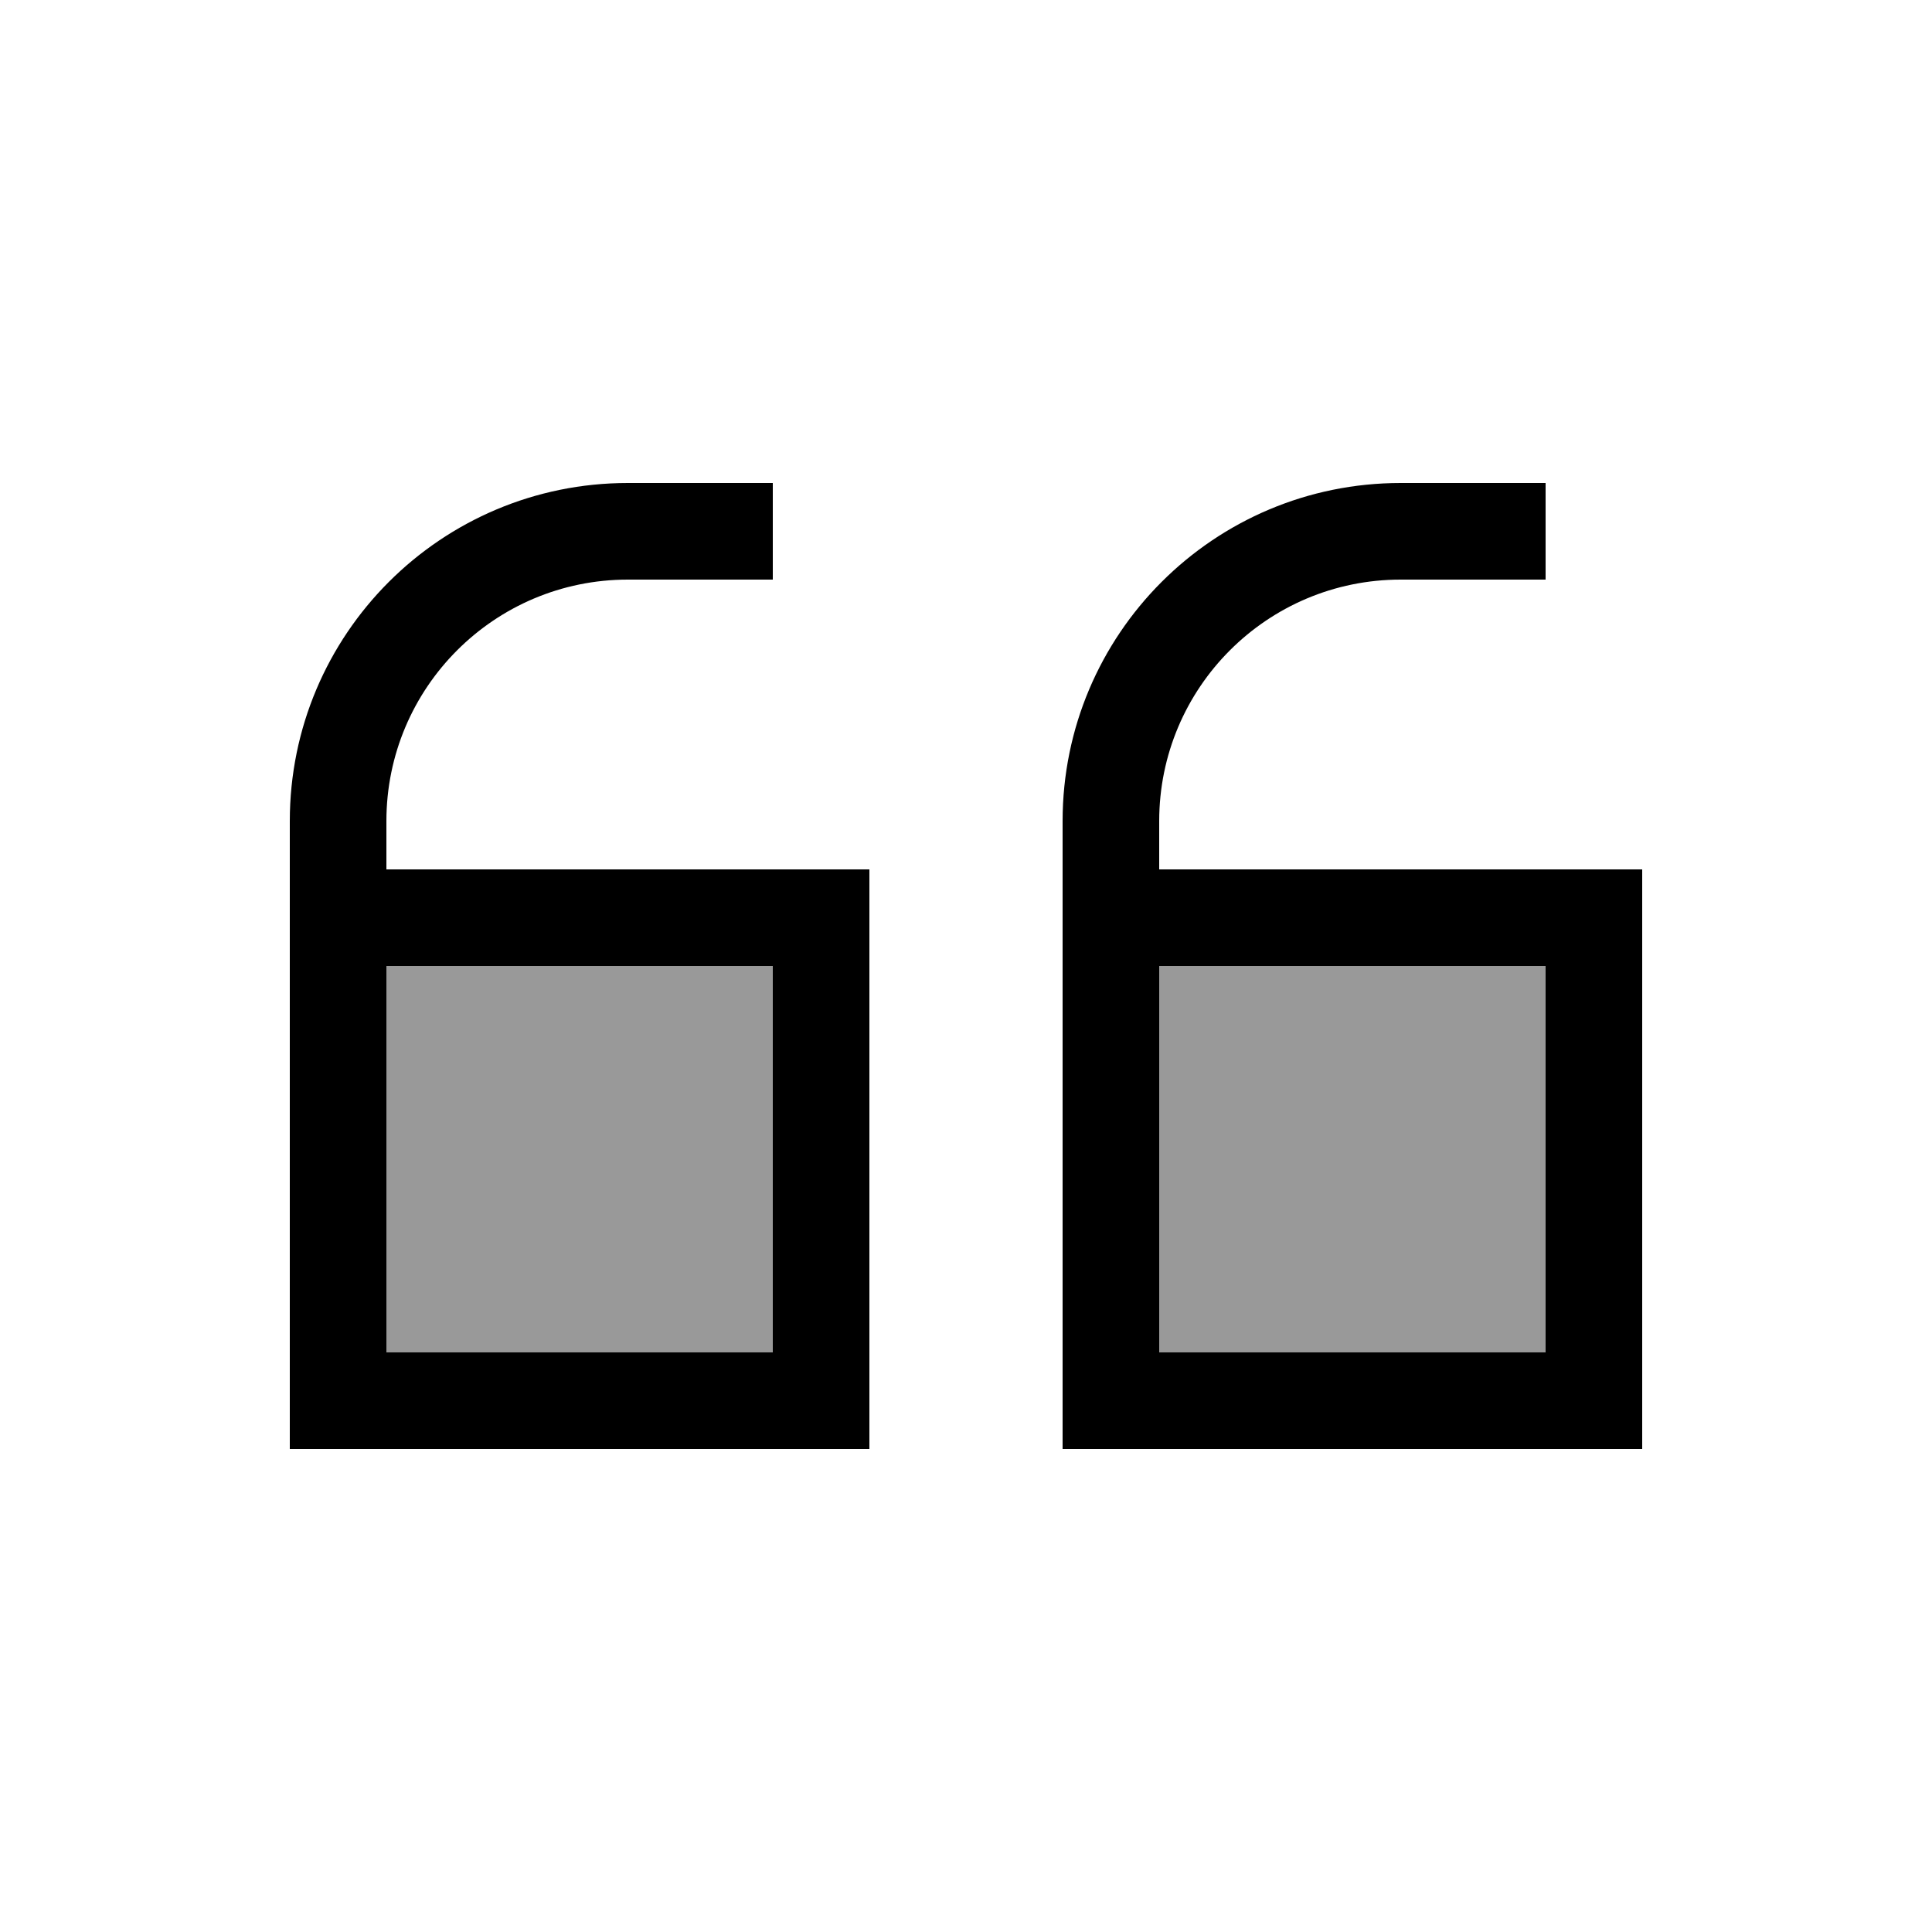
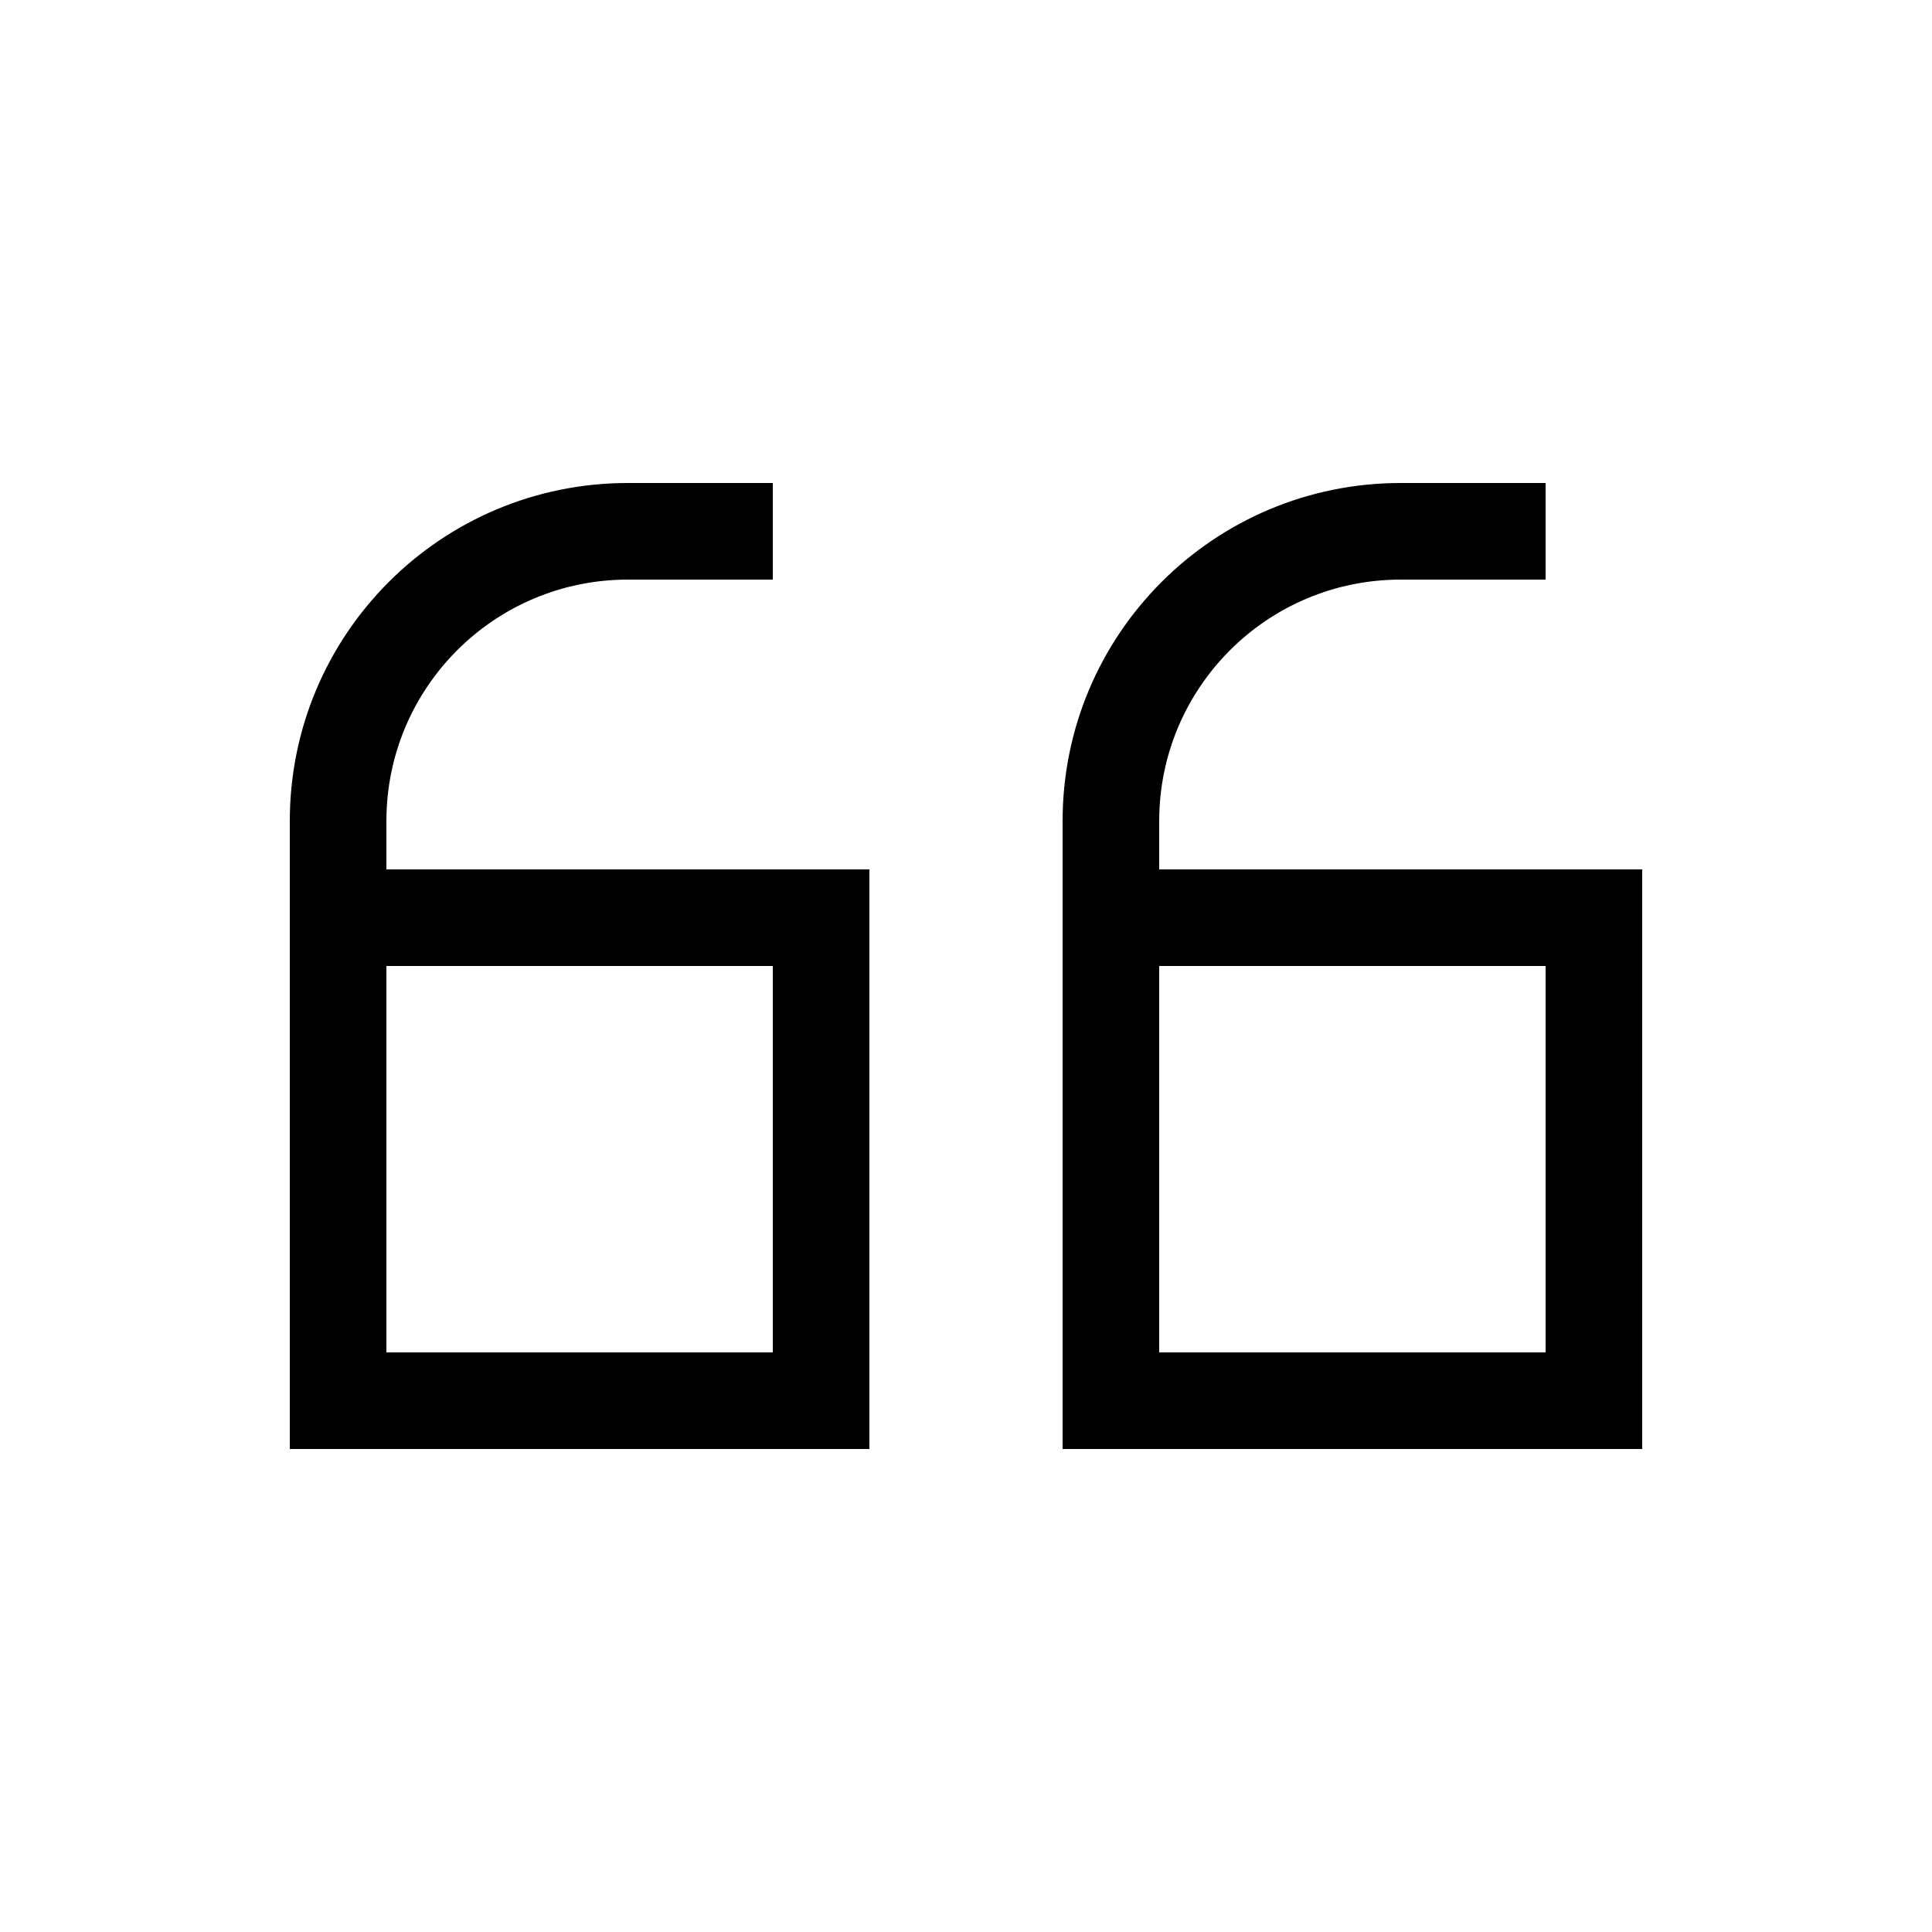
<svg xmlns="http://www.w3.org/2000/svg" viewBox="0 0 640 640">
-   <path opacity=".4" fill="currentColor" d="M128 320L256 320L256 448L128 448L128 320zM384 320L512 320L512 448L384 448L384 320z" />
  <path fill="currentColor" d="M96 272C96 210.1 146.1 160 208 160L256 160L256 192L208 192C163.8 192 128 227.8 128 272L128 288L288 288L288 480L96 480L96 272zM128 320L128 448L256 448L256 320L128 320zM512 320L384 320L384 448L512 448L512 320zM352 384L352 272C352 210.1 402.1 160 464 160L512 160L512 192L464 192C419.8 192 384 227.8 384 272L384 288L544 288L544 480L352 480L352 384z" />
</svg>